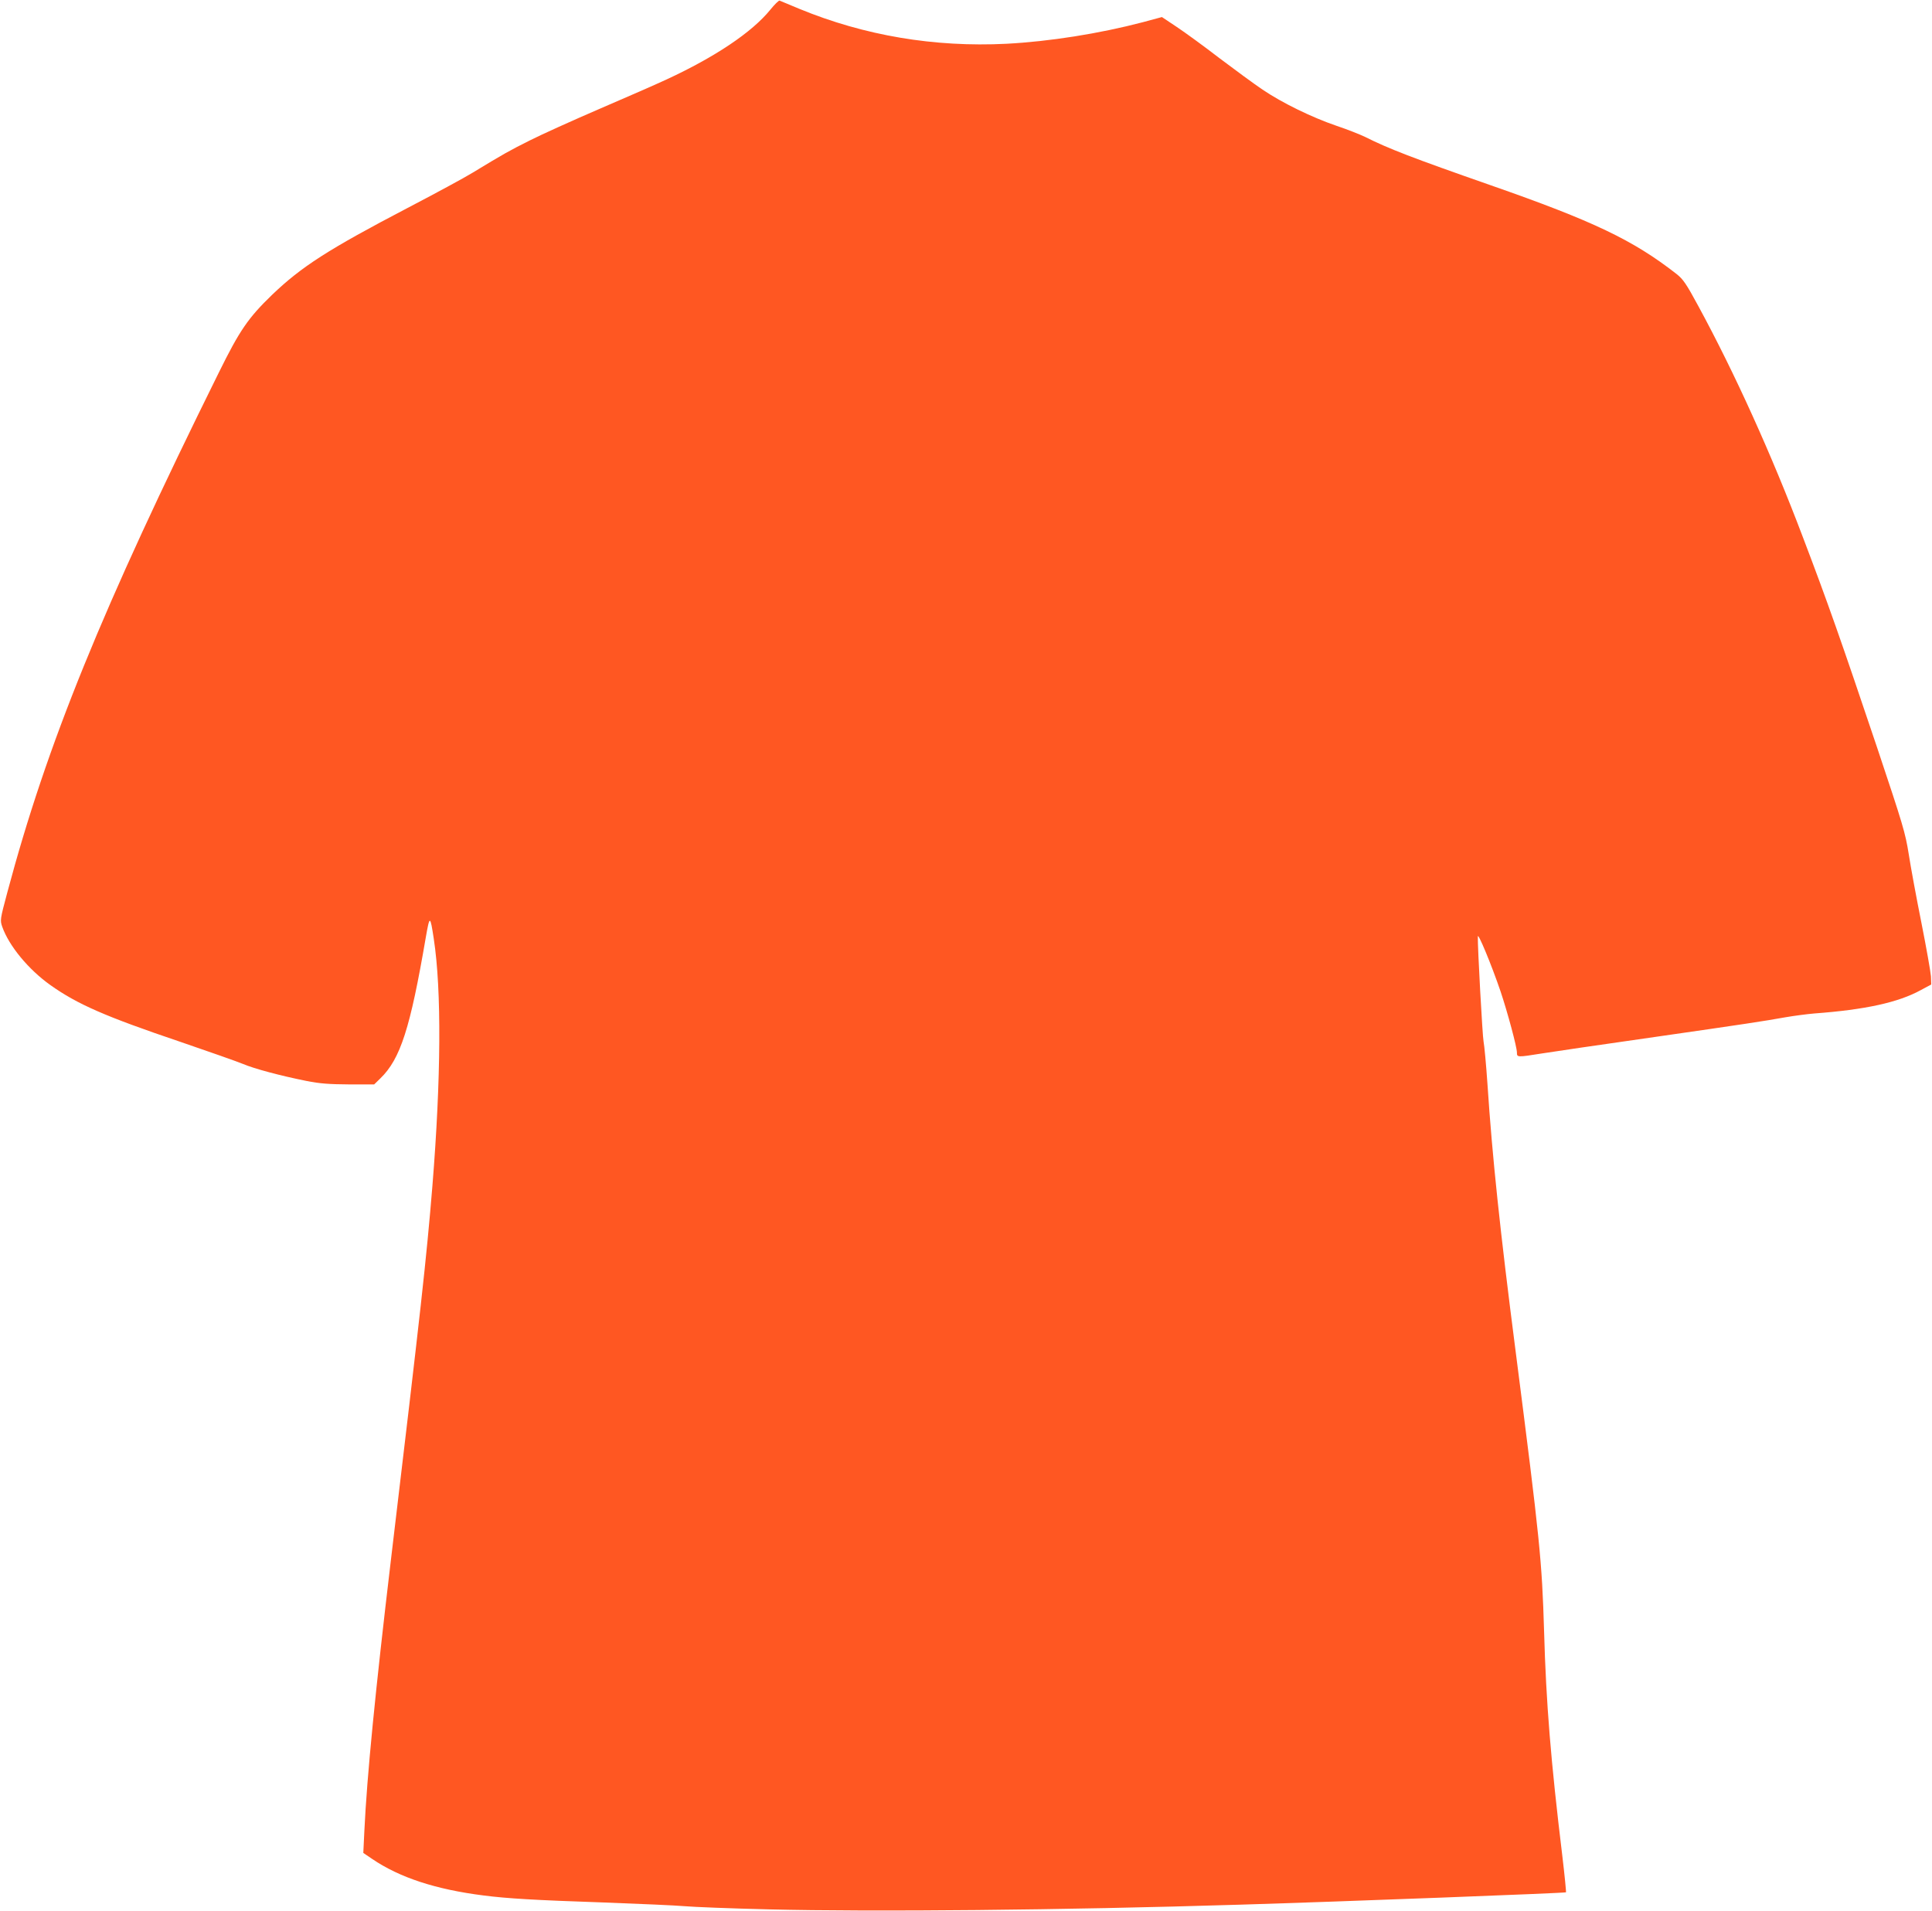
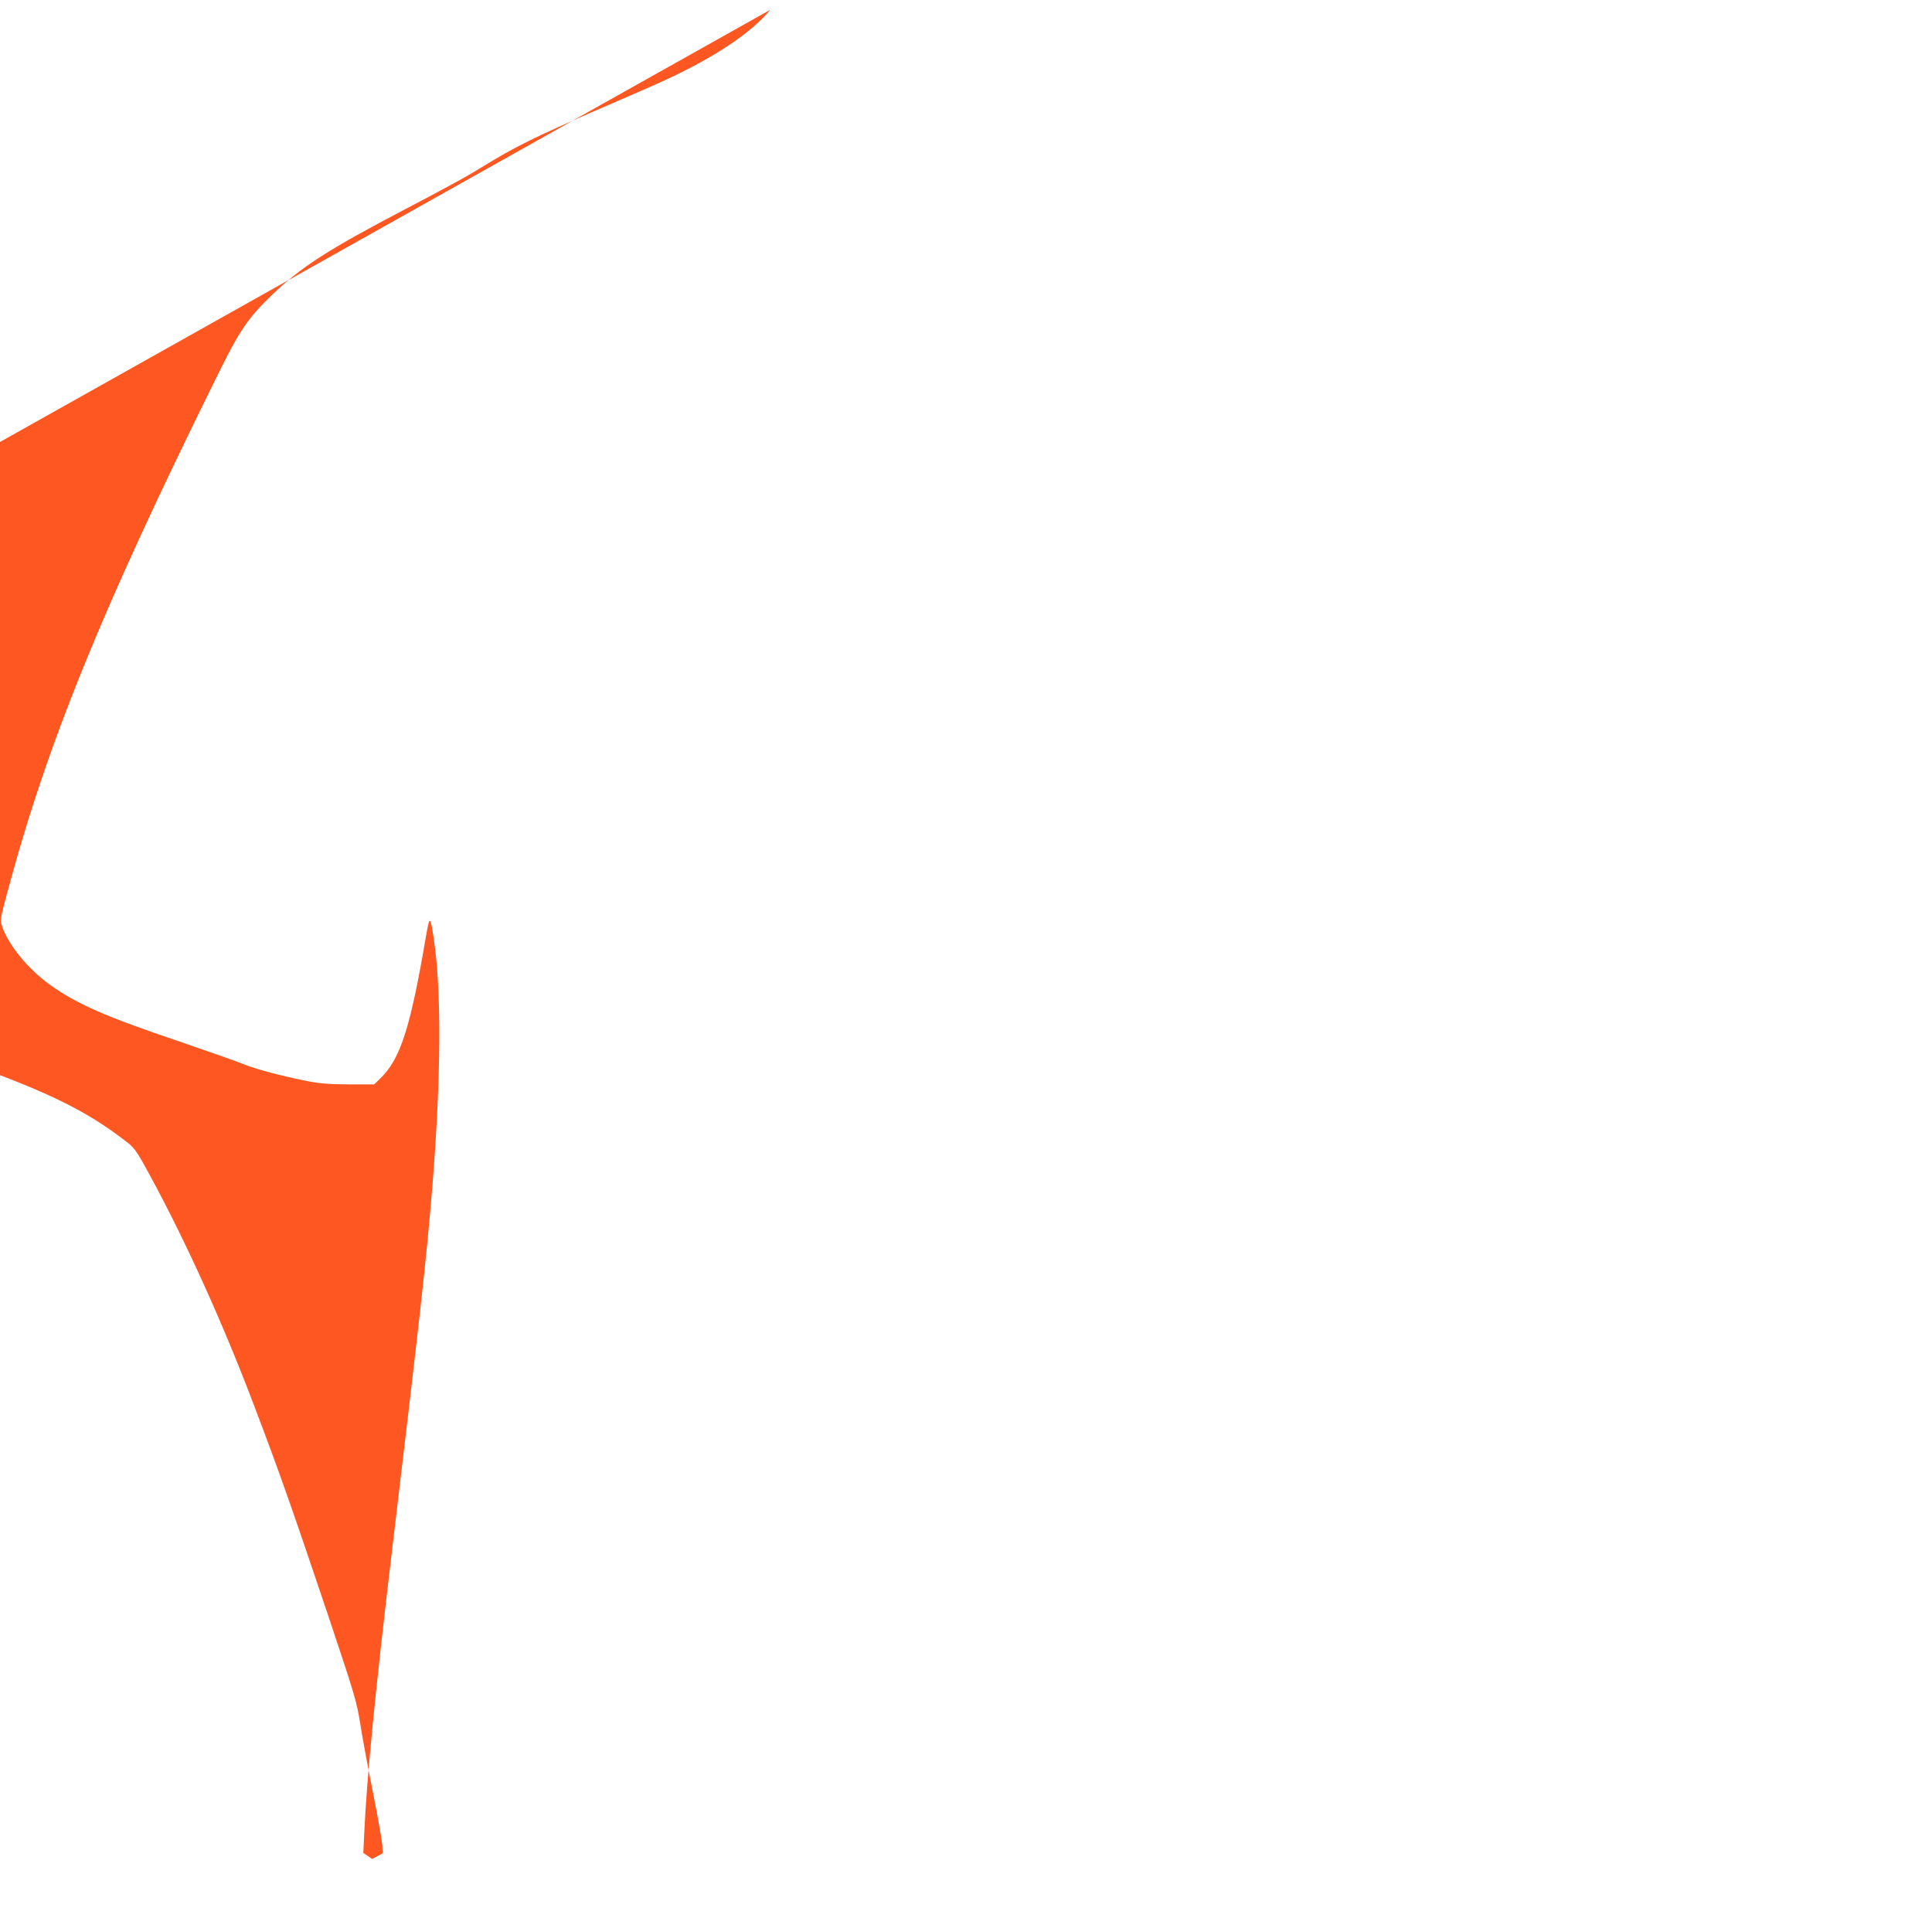
<svg xmlns="http://www.w3.org/2000/svg" version="1.0" width="1280pt" height="1266pt" viewBox="0 0 1280 1266" preserveAspectRatio="xMidYMid meet">
  <g transform="translate(0,1266) scale(0.1,-0.1)" fill="#ff5722" stroke="none">
-     <path d="M5103 12595 c-121 -149 -366 -313 -688 -462 -60 -28 -258 -115 -440 -193 -181 -78 -391 -173 -466 -211 -132 -66 -175 -90 -379 -214 -52 -32 -246 -137 -430 -233 -526 -275 -703 -389 -898 -576 -158 -153 -214 -234 -353 -516 -775 -1566 -1138 -2460 -1400 -3441 -49 -183 -49 -186 -34 -230 45 -127 174 -283 319 -386 179 -127 364 -208 861 -376 187 -64 372 -129 411 -145 80 -34 255 -80 424 -114 91 -18 150 -22 282 -23 l167 0 41 40 c133 129 198 332 301 934 26 149 29 148 53 -10 52 -342 48 -926 -9 -1634 -41 -498 -74 -793 -275 -2480 -104 -875 -159 -1436 -176 -1796 l-7 -146 59 -40 c181 -123 421 -202 739 -242 154 -20 344 -31 787 -46 246 -9 491 -20 545 -25 54 -5 305 -15 558 -21 694 -17 1945 -5 3115 31 696 21 2160 77 2165 82 2 2 -9 114 -25 248 -75 618 -107 1010 -120 1480 -14 469 -27 599 -189 1860 -103 798 -155 1292 -186 1765 -9 132 -21 260 -26 284 -7 32 -40 630 -38 696 0 30 89 -183 151 -365 46 -138 108 -367 108 -404 0 -32 2 -32 165 -6 68 11 389 58 712 104 654 94 751 109 903 136 58 10 143 21 190 25 338 25 557 73 706 155 l69 37 -2 54 c-2 29 -30 188 -63 354 -33 165 -71 370 -84 455 -23 144 -38 193 -209 705 -241 716 -326 959 -494 1400 -205 542 -451 1085 -690 1525 -82 152 -102 180 -146 215 -287 224 -550 350 -1232 588 -518 181 -678 243 -829 319 -33 16 -118 50 -190 74 -164 56 -361 152 -491 240 -55 37 -183 131 -285 208 -101 78 -229 171 -283 207 l-99 66 -126 -34 c-290 -76 -619 -128 -904 -143 -478 -24 -941 54 -1371 231 -67 28 -126 52 -132 55 -5 2 -33 -25 -62 -61z" />
+     <path d="M5103 12595 c-121 -149 -366 -313 -688 -462 -60 -28 -258 -115 -440 -193 -181 -78 -391 -173 -466 -211 -132 -66 -175 -90 -379 -214 -52 -32 -246 -137 -430 -233 -526 -275 -703 -389 -898 -576 -158 -153 -214 -234 -353 -516 -775 -1566 -1138 -2460 -1400 -3441 -49 -183 -49 -186 -34 -230 45 -127 174 -283 319 -386 179 -127 364 -208 861 -376 187 -64 372 -129 411 -145 80 -34 255 -80 424 -114 91 -18 150 -22 282 -23 l167 0 41 40 c133 129 198 332 301 934 26 149 29 148 53 -10 52 -342 48 -926 -9 -1634 -41 -498 -74 -793 -275 -2480 -104 -875 -159 -1436 -176 -1796 l-7 -146 59 -40 l69 37 -2 54 c-2 29 -30 188 -63 354 -33 165 -71 370 -84 455 -23 144 -38 193 -209 705 -241 716 -326 959 -494 1400 -205 542 -451 1085 -690 1525 -82 152 -102 180 -146 215 -287 224 -550 350 -1232 588 -518 181 -678 243 -829 319 -33 16 -118 50 -190 74 -164 56 -361 152 -491 240 -55 37 -183 131 -285 208 -101 78 -229 171 -283 207 l-99 66 -126 -34 c-290 -76 -619 -128 -904 -143 -478 -24 -941 54 -1371 231 -67 28 -126 52 -132 55 -5 2 -33 -25 -62 -61z" />
  </g>
</svg>